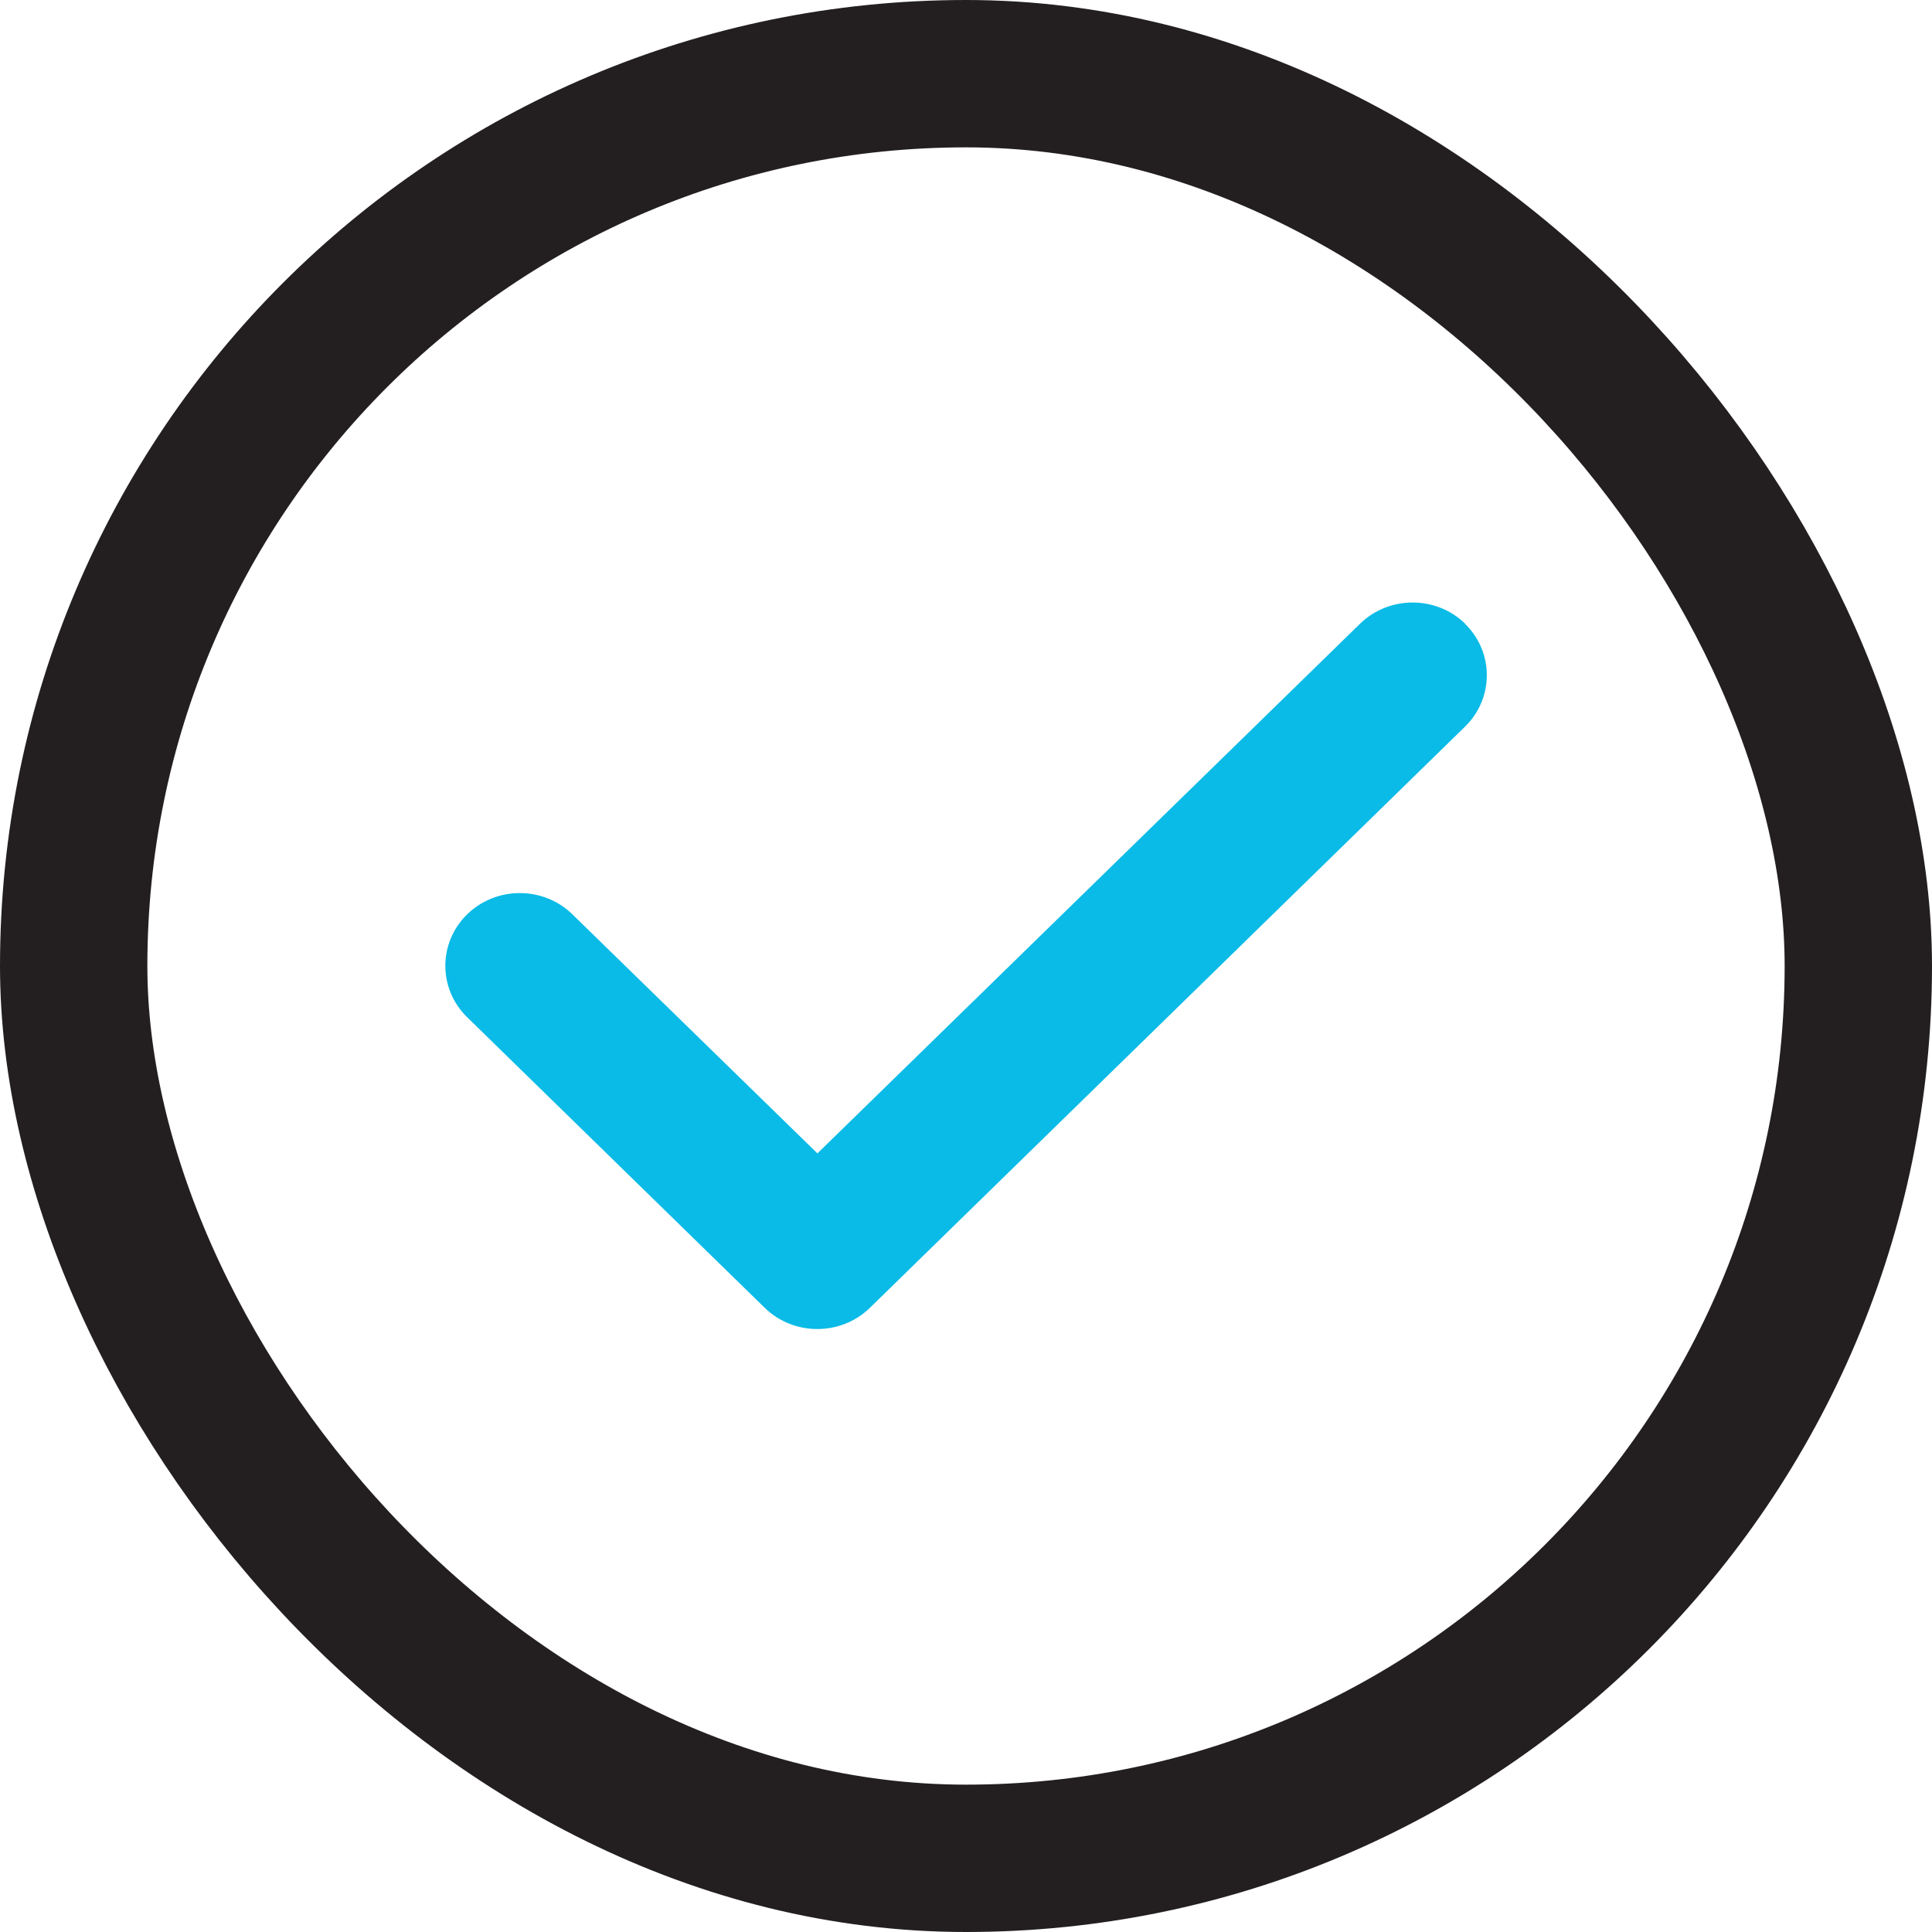
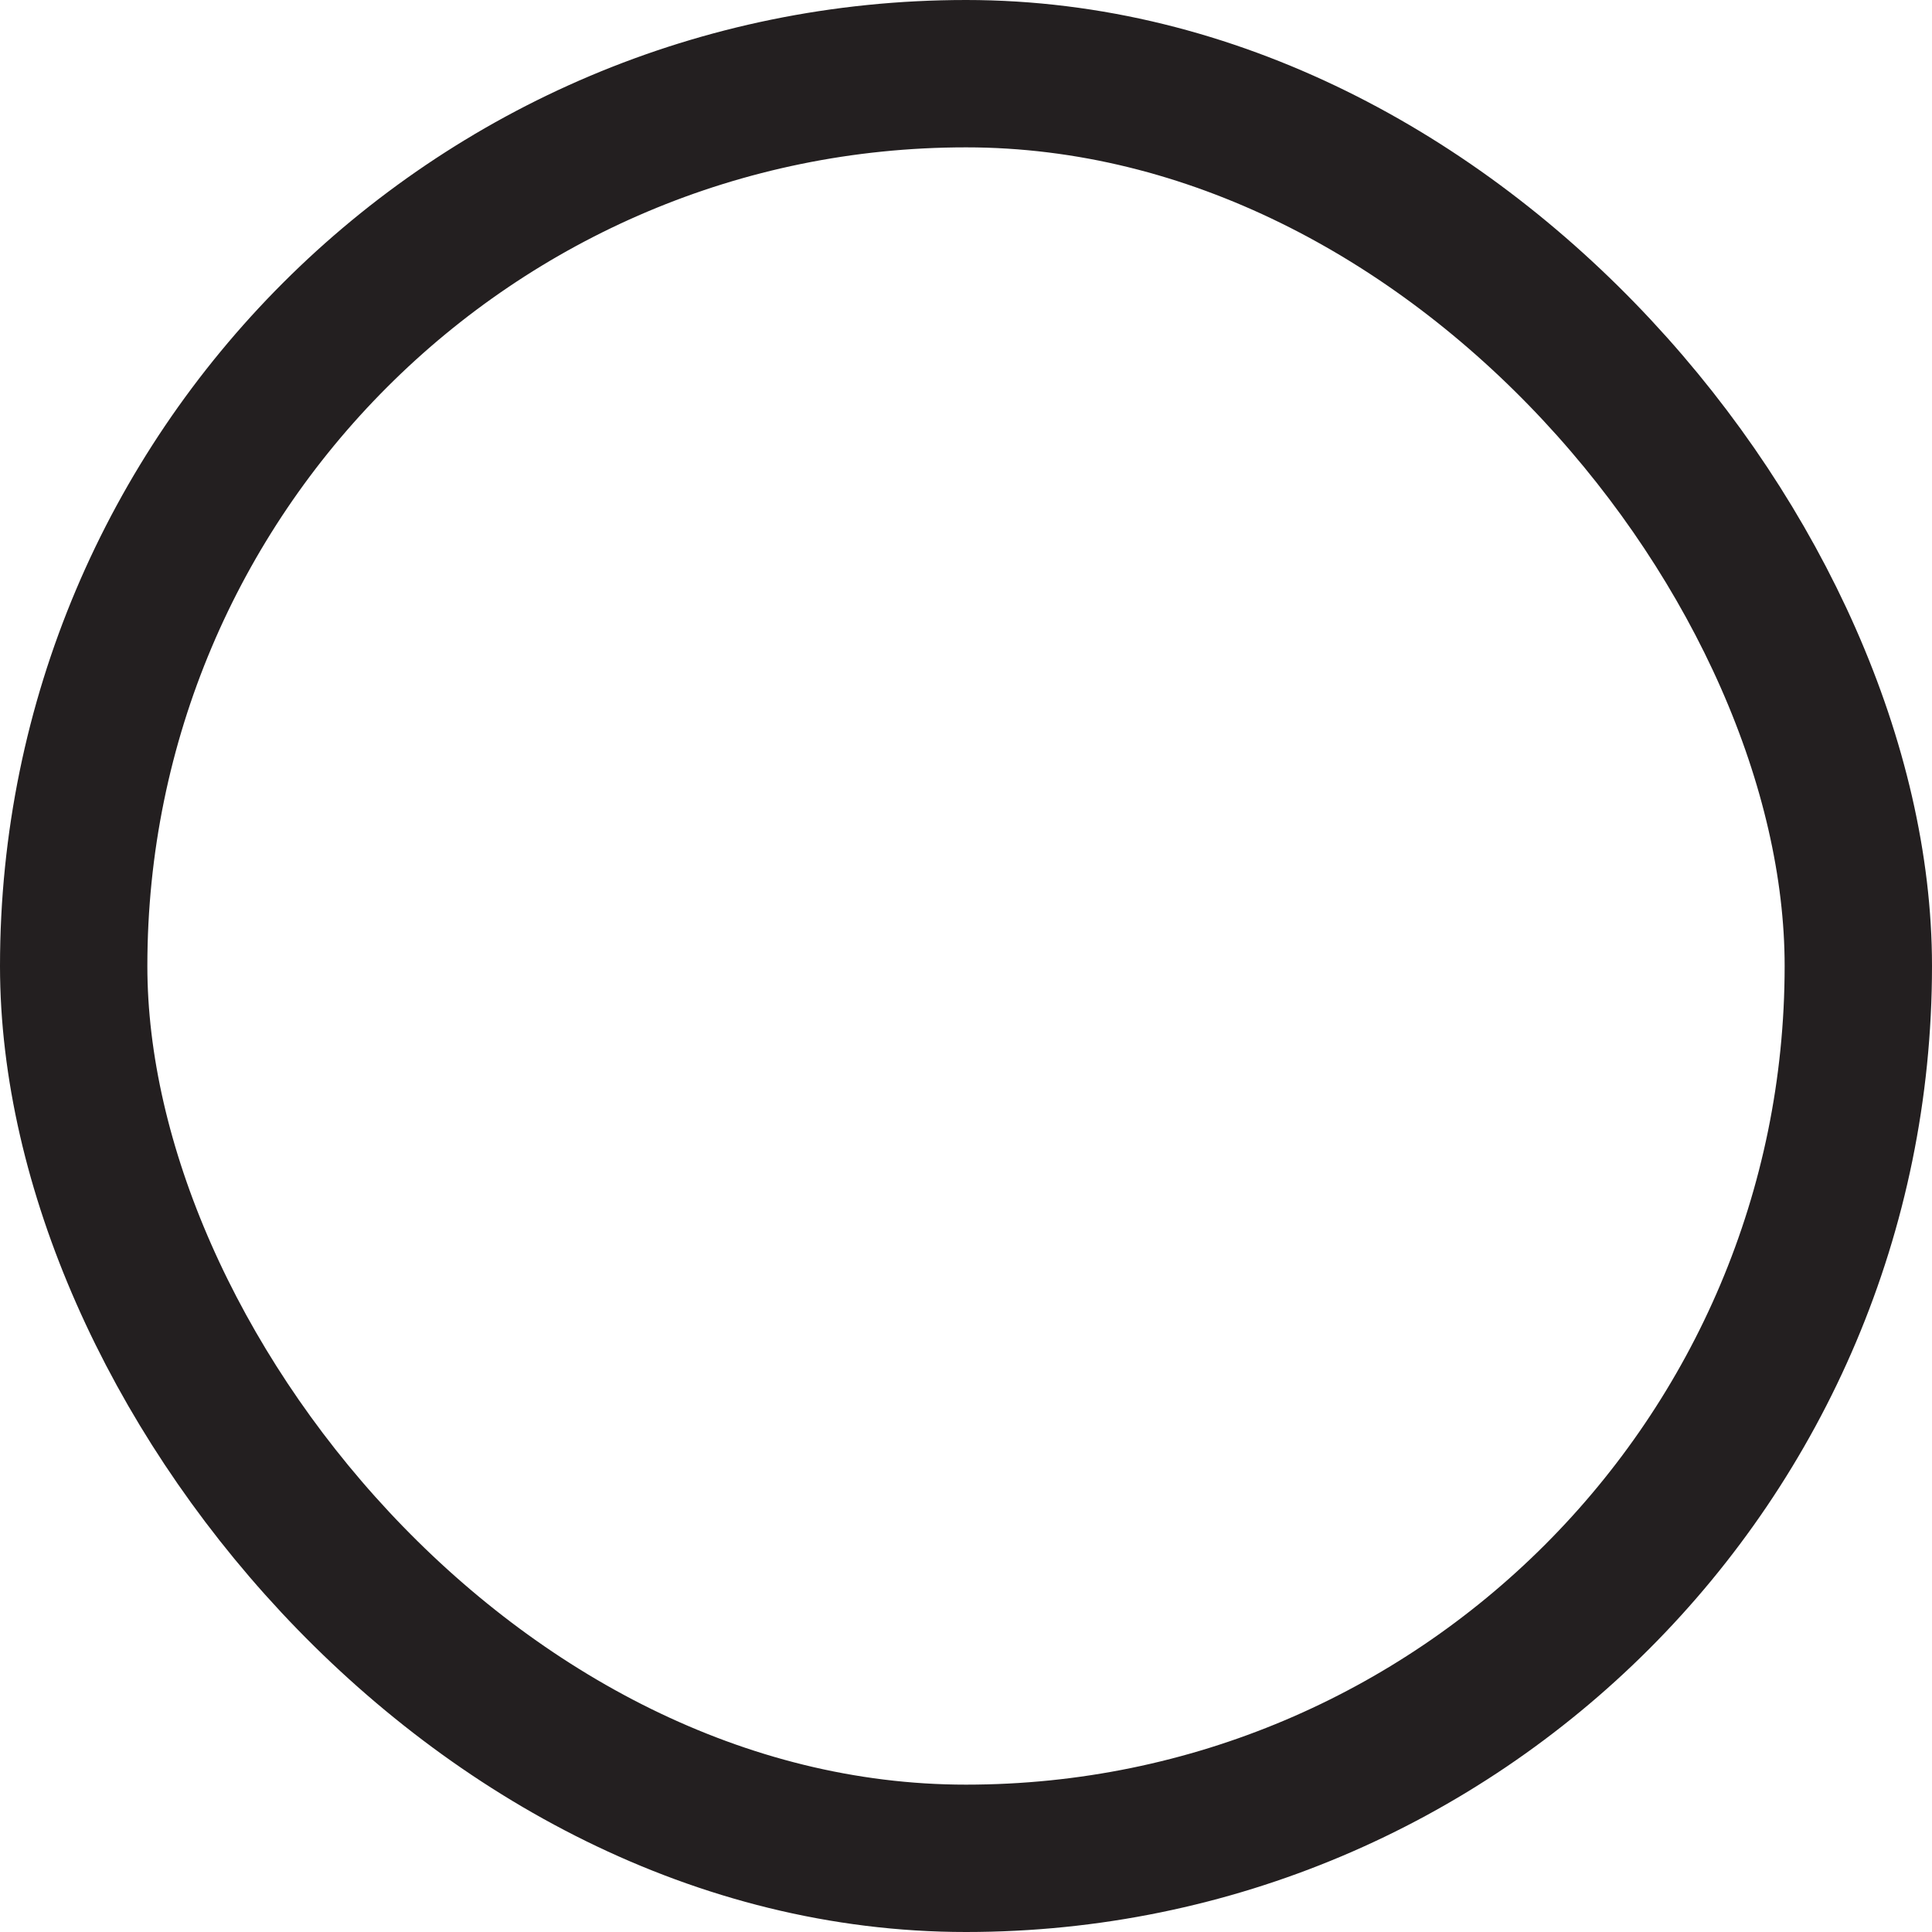
<svg xmlns="http://www.w3.org/2000/svg" width="590" height="590" viewBox="0 0 590 590" fill="none">
  <rect x="22.5" y="22.5" width="545" height="545" rx="272.5" stroke="#231F20" stroke-width="45" />
-   <path d="M447.395 190.499C456.268 199.164 456.268 213.236 447.395 221.902L265.673 399.365C256.799 408.031 242.389 408.031 233.516 399.365L142.655 310.634C133.782 301.968 133.782 287.896 142.655 279.231C151.528 270.566 165.938 270.566 174.811 279.231L249.63 352.227L415.31 190.499C424.183 181.834 438.593 181.834 447.466 190.499H447.395Z" fill="#09BBE6" />
</svg>